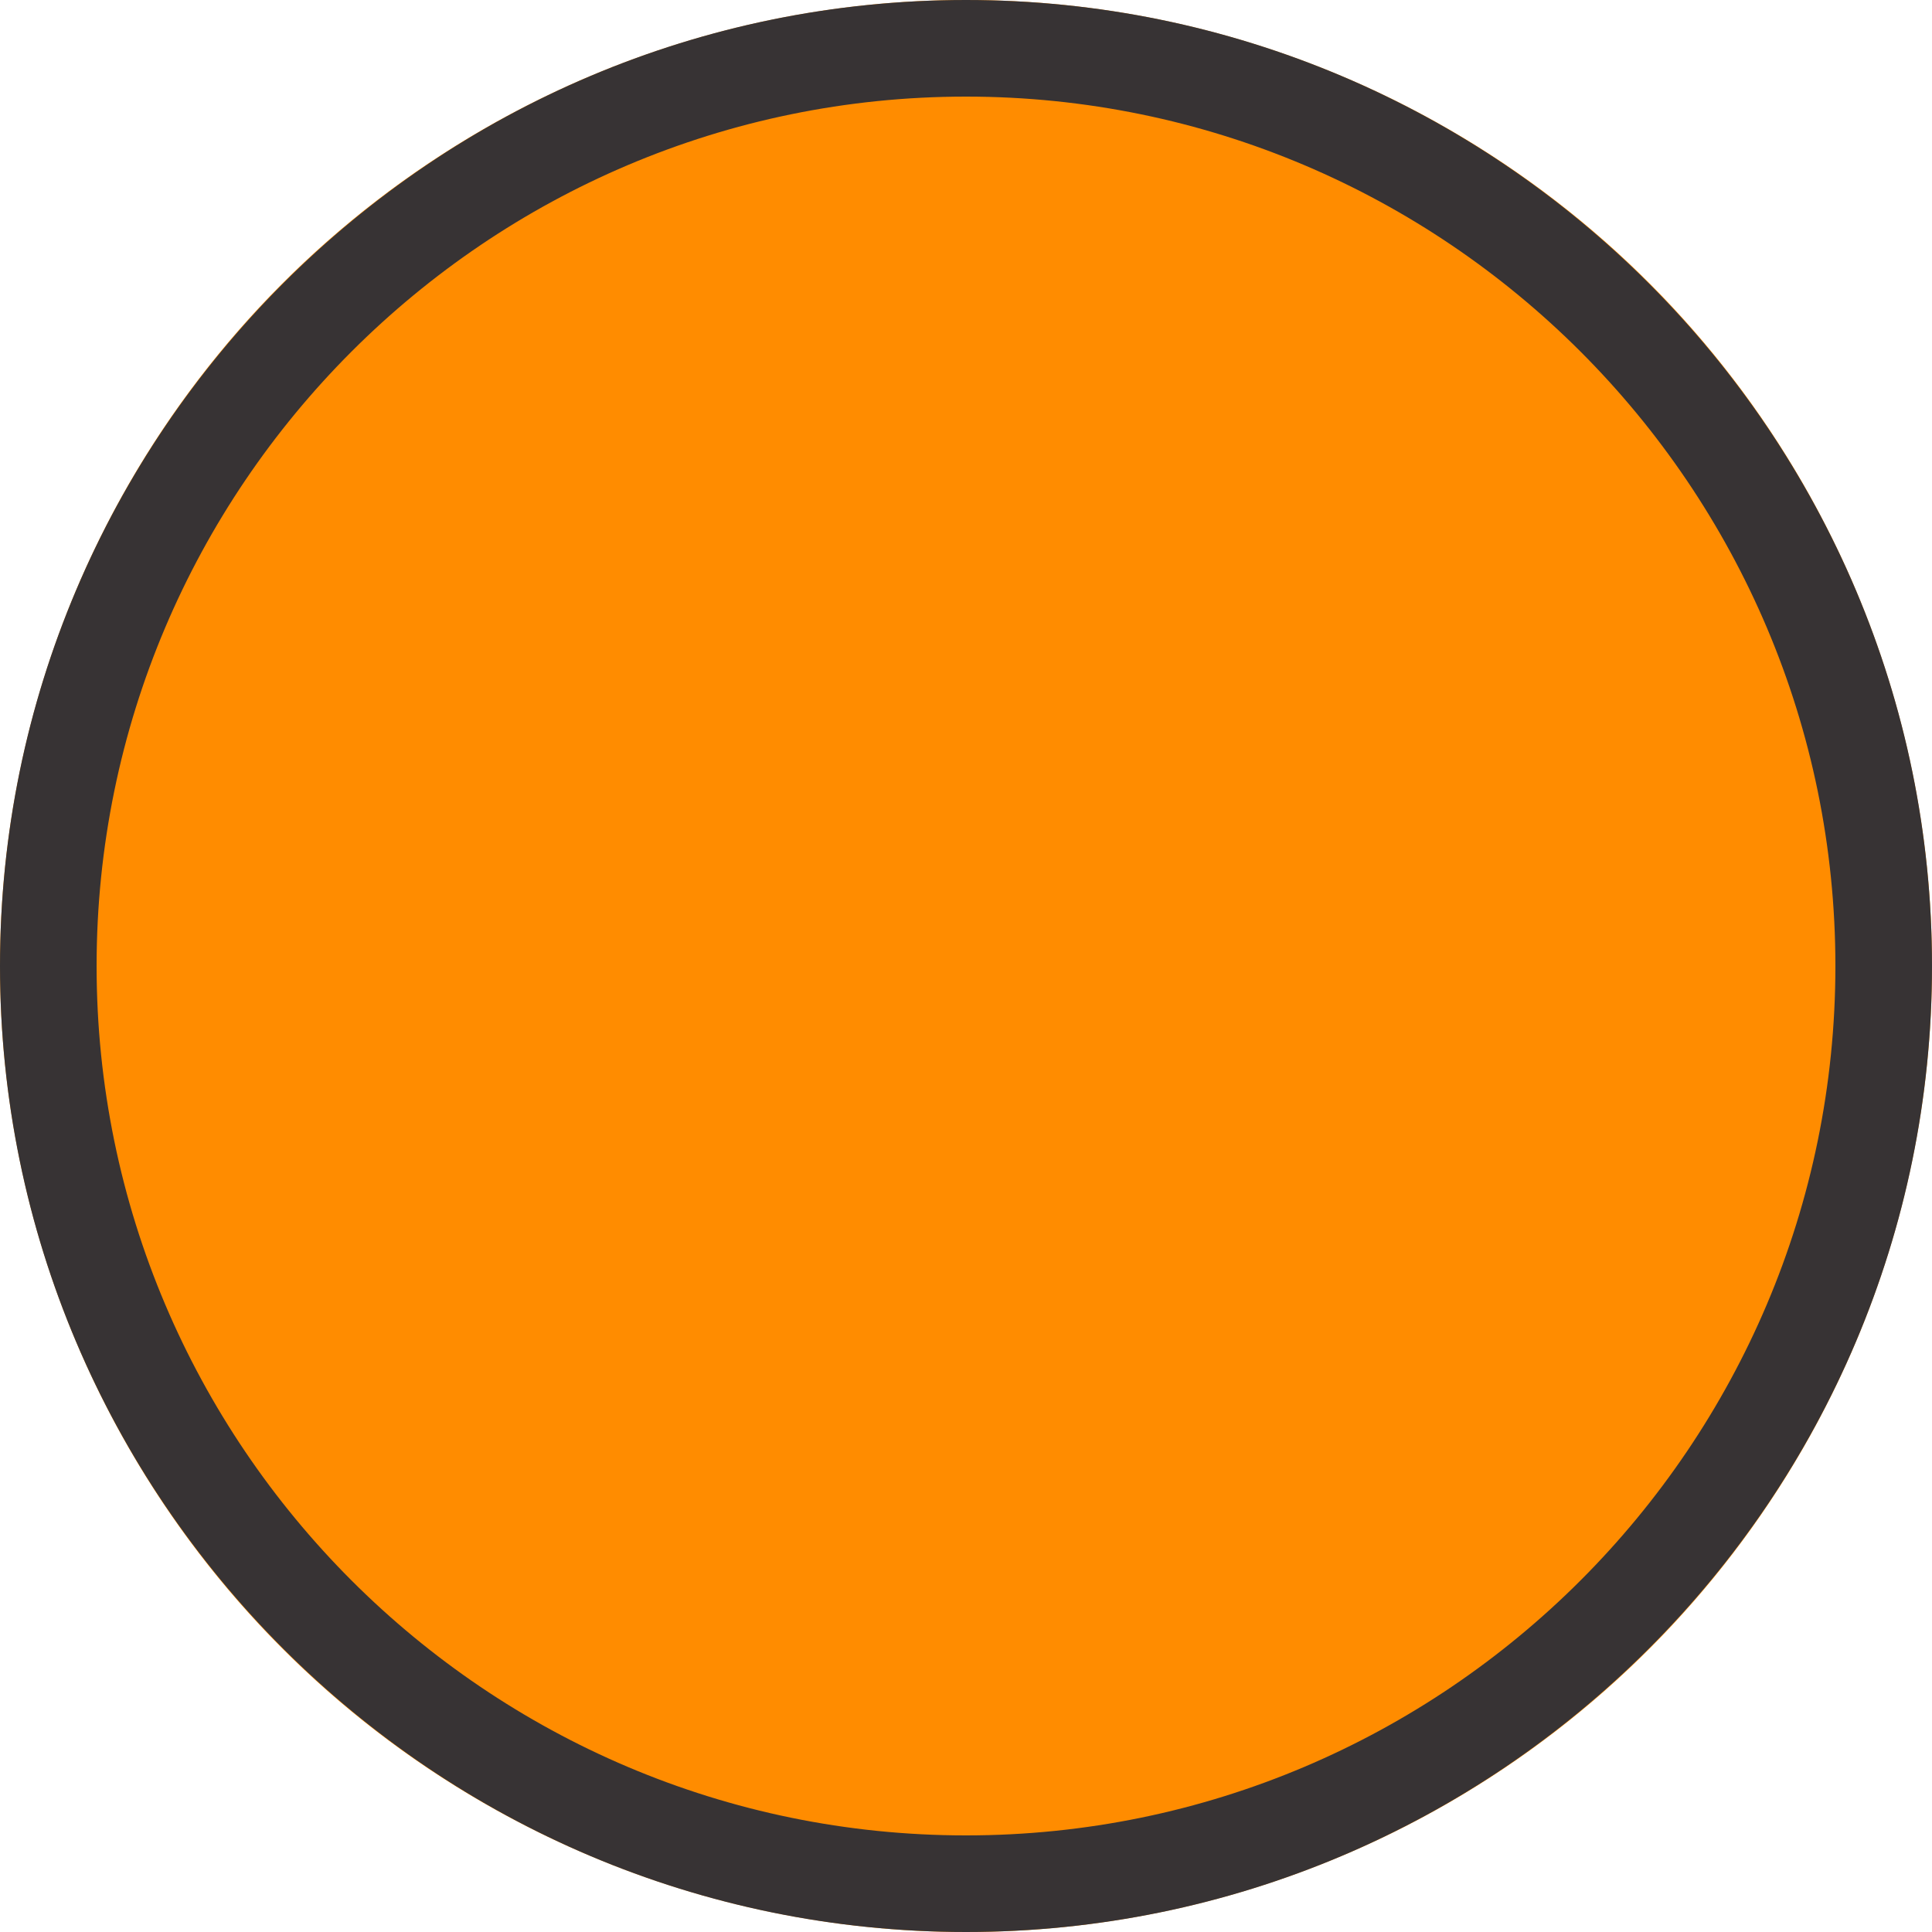
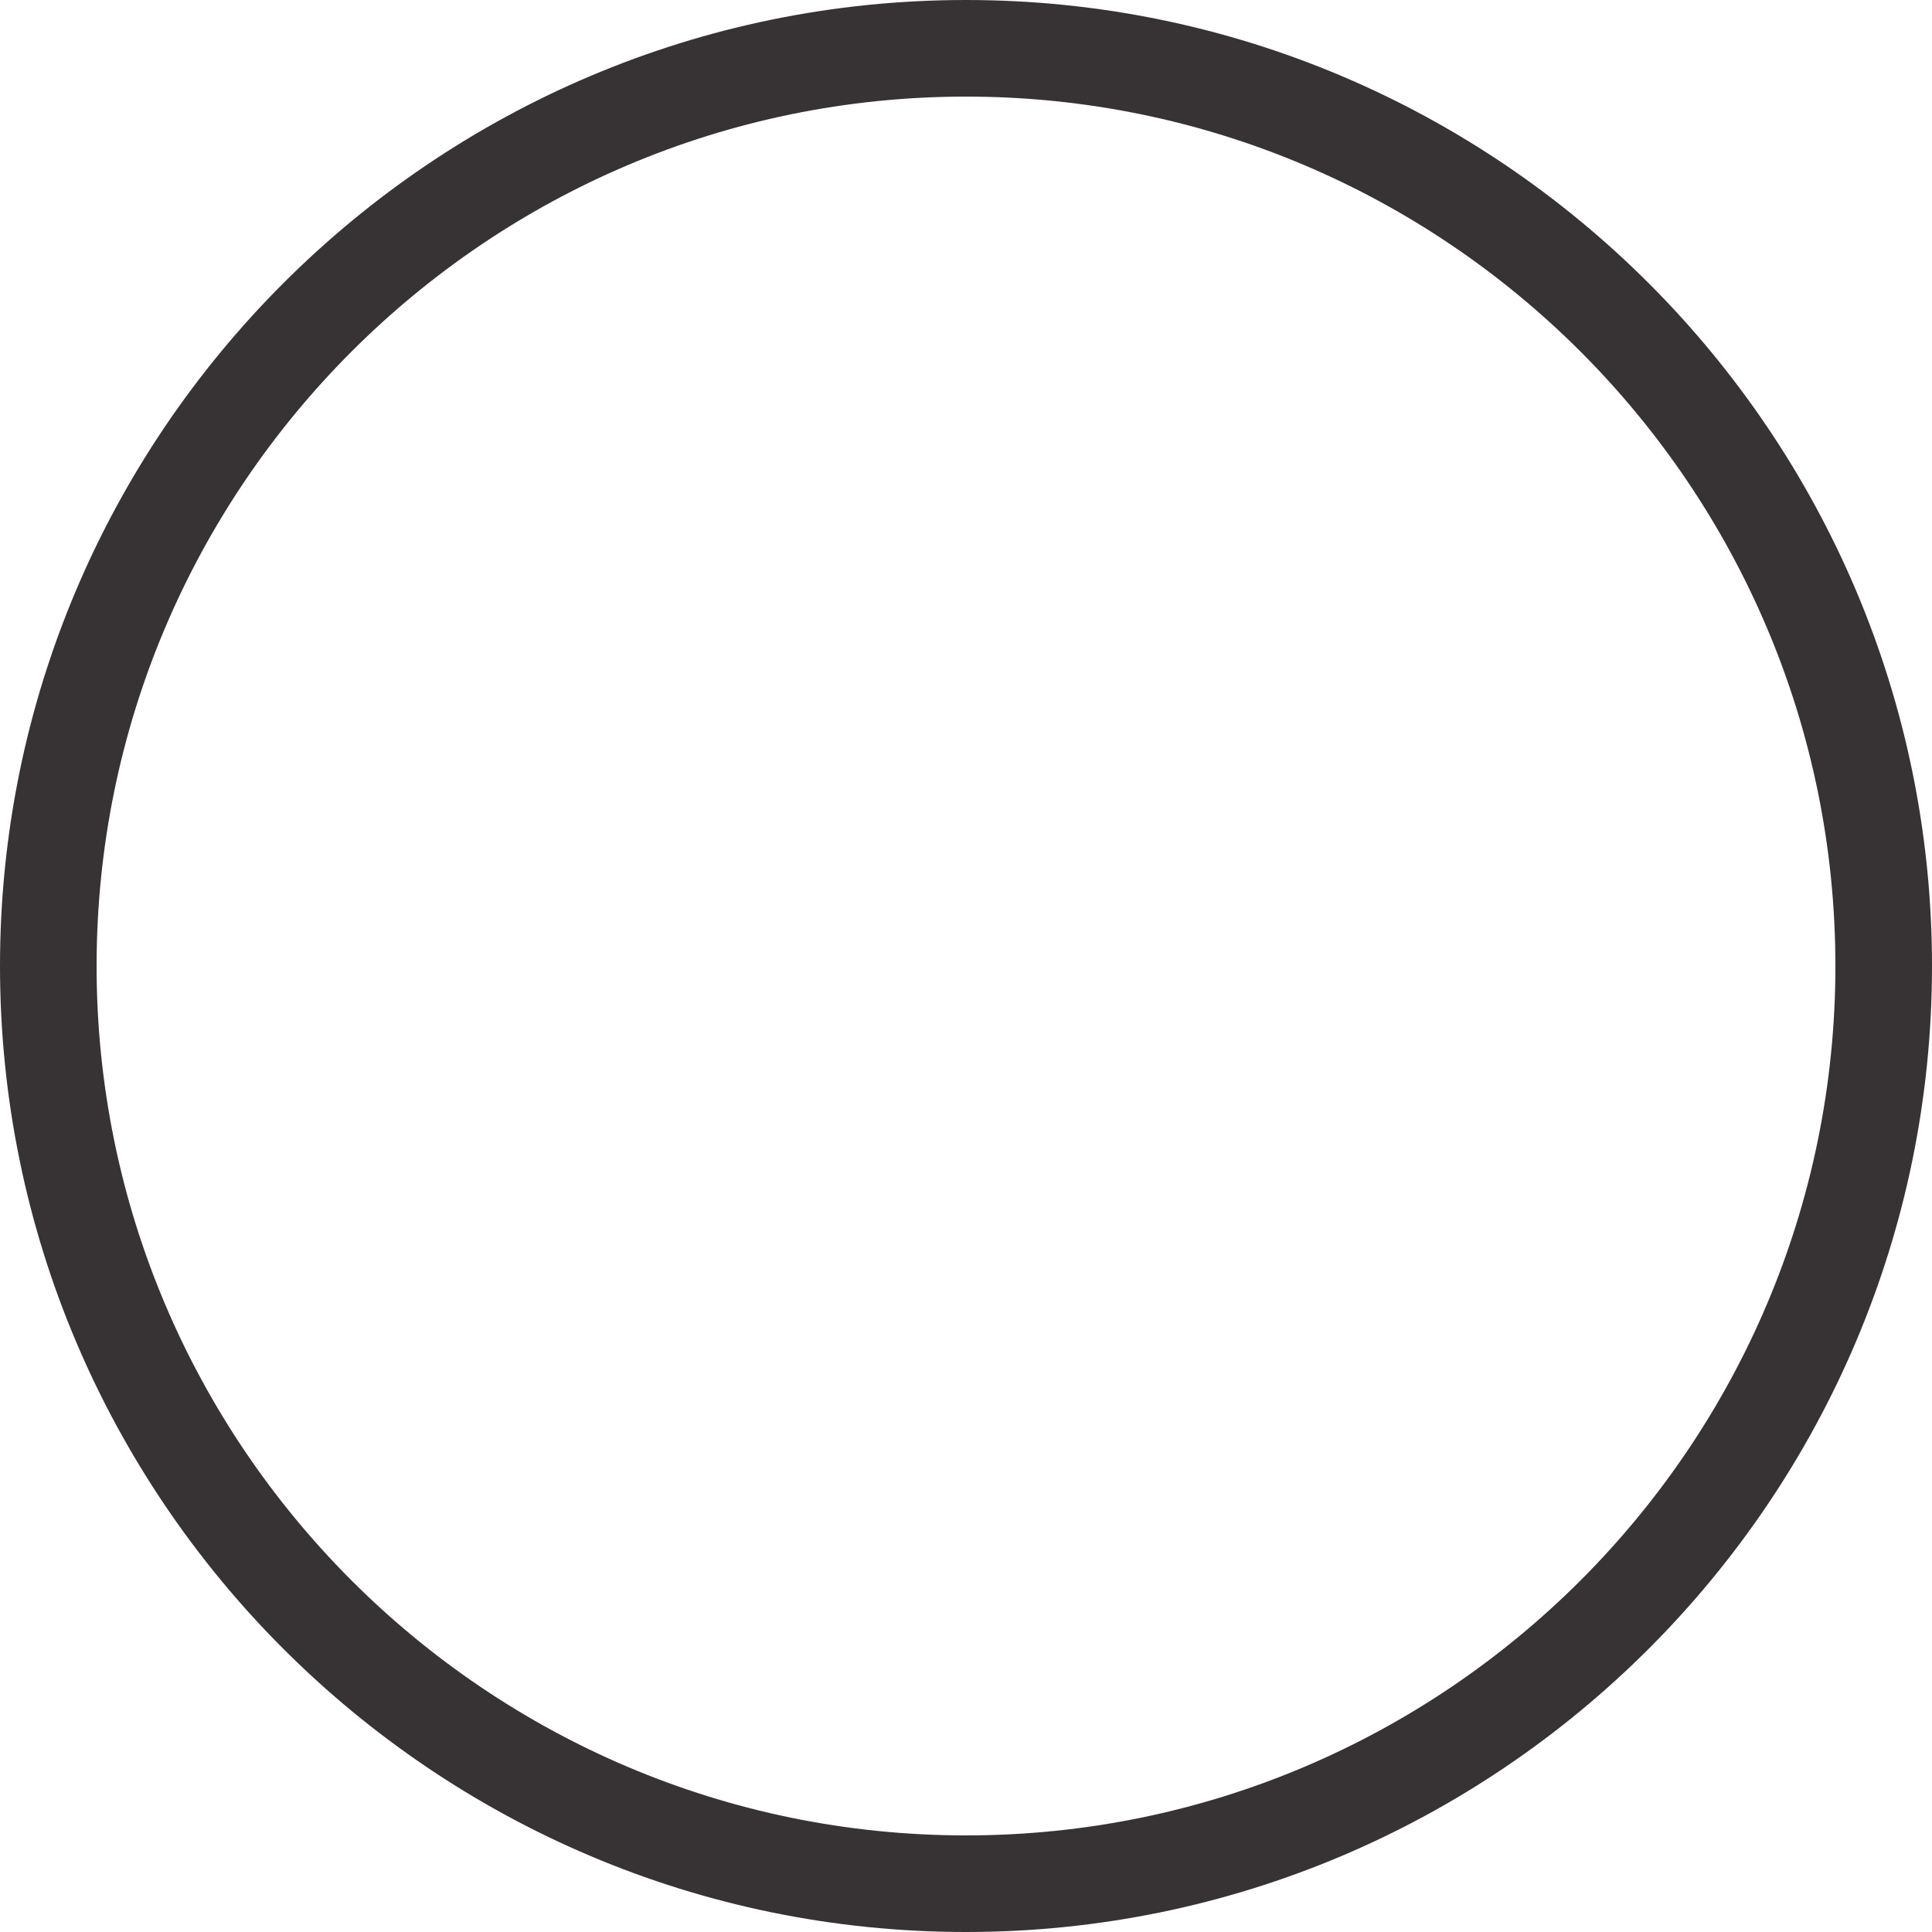
<svg xmlns="http://www.w3.org/2000/svg" version="1.1" id="Layer_1" x="0px" y="0px" viewBox="0 0 20 20" style="enable-background:new 0 0 20 20;" xml:space="preserve">
  <style type="text/css">
	.st0{fill:#FF8C00;}
	.st1{fill:#373334;}
</style>
  <g id="Ellipse_111">
-     <circle class="st0" cx="10" cy="10" r="10" />
    <path class="st1" d="M10,20C4.486,20,0,15.514,0,10C0,4.486,4.486,0,10,0c5.514,0,10,4.486,10,10C20,15.514,15.514,20,10,20z M10,1   c-4.962,0-9,4.038-9,9c0,4.963,4.038,9,9,9c4.963,0,9-4.037,9-9C19,5.038,14.963,1,10,1z" />
  </g>
</svg>